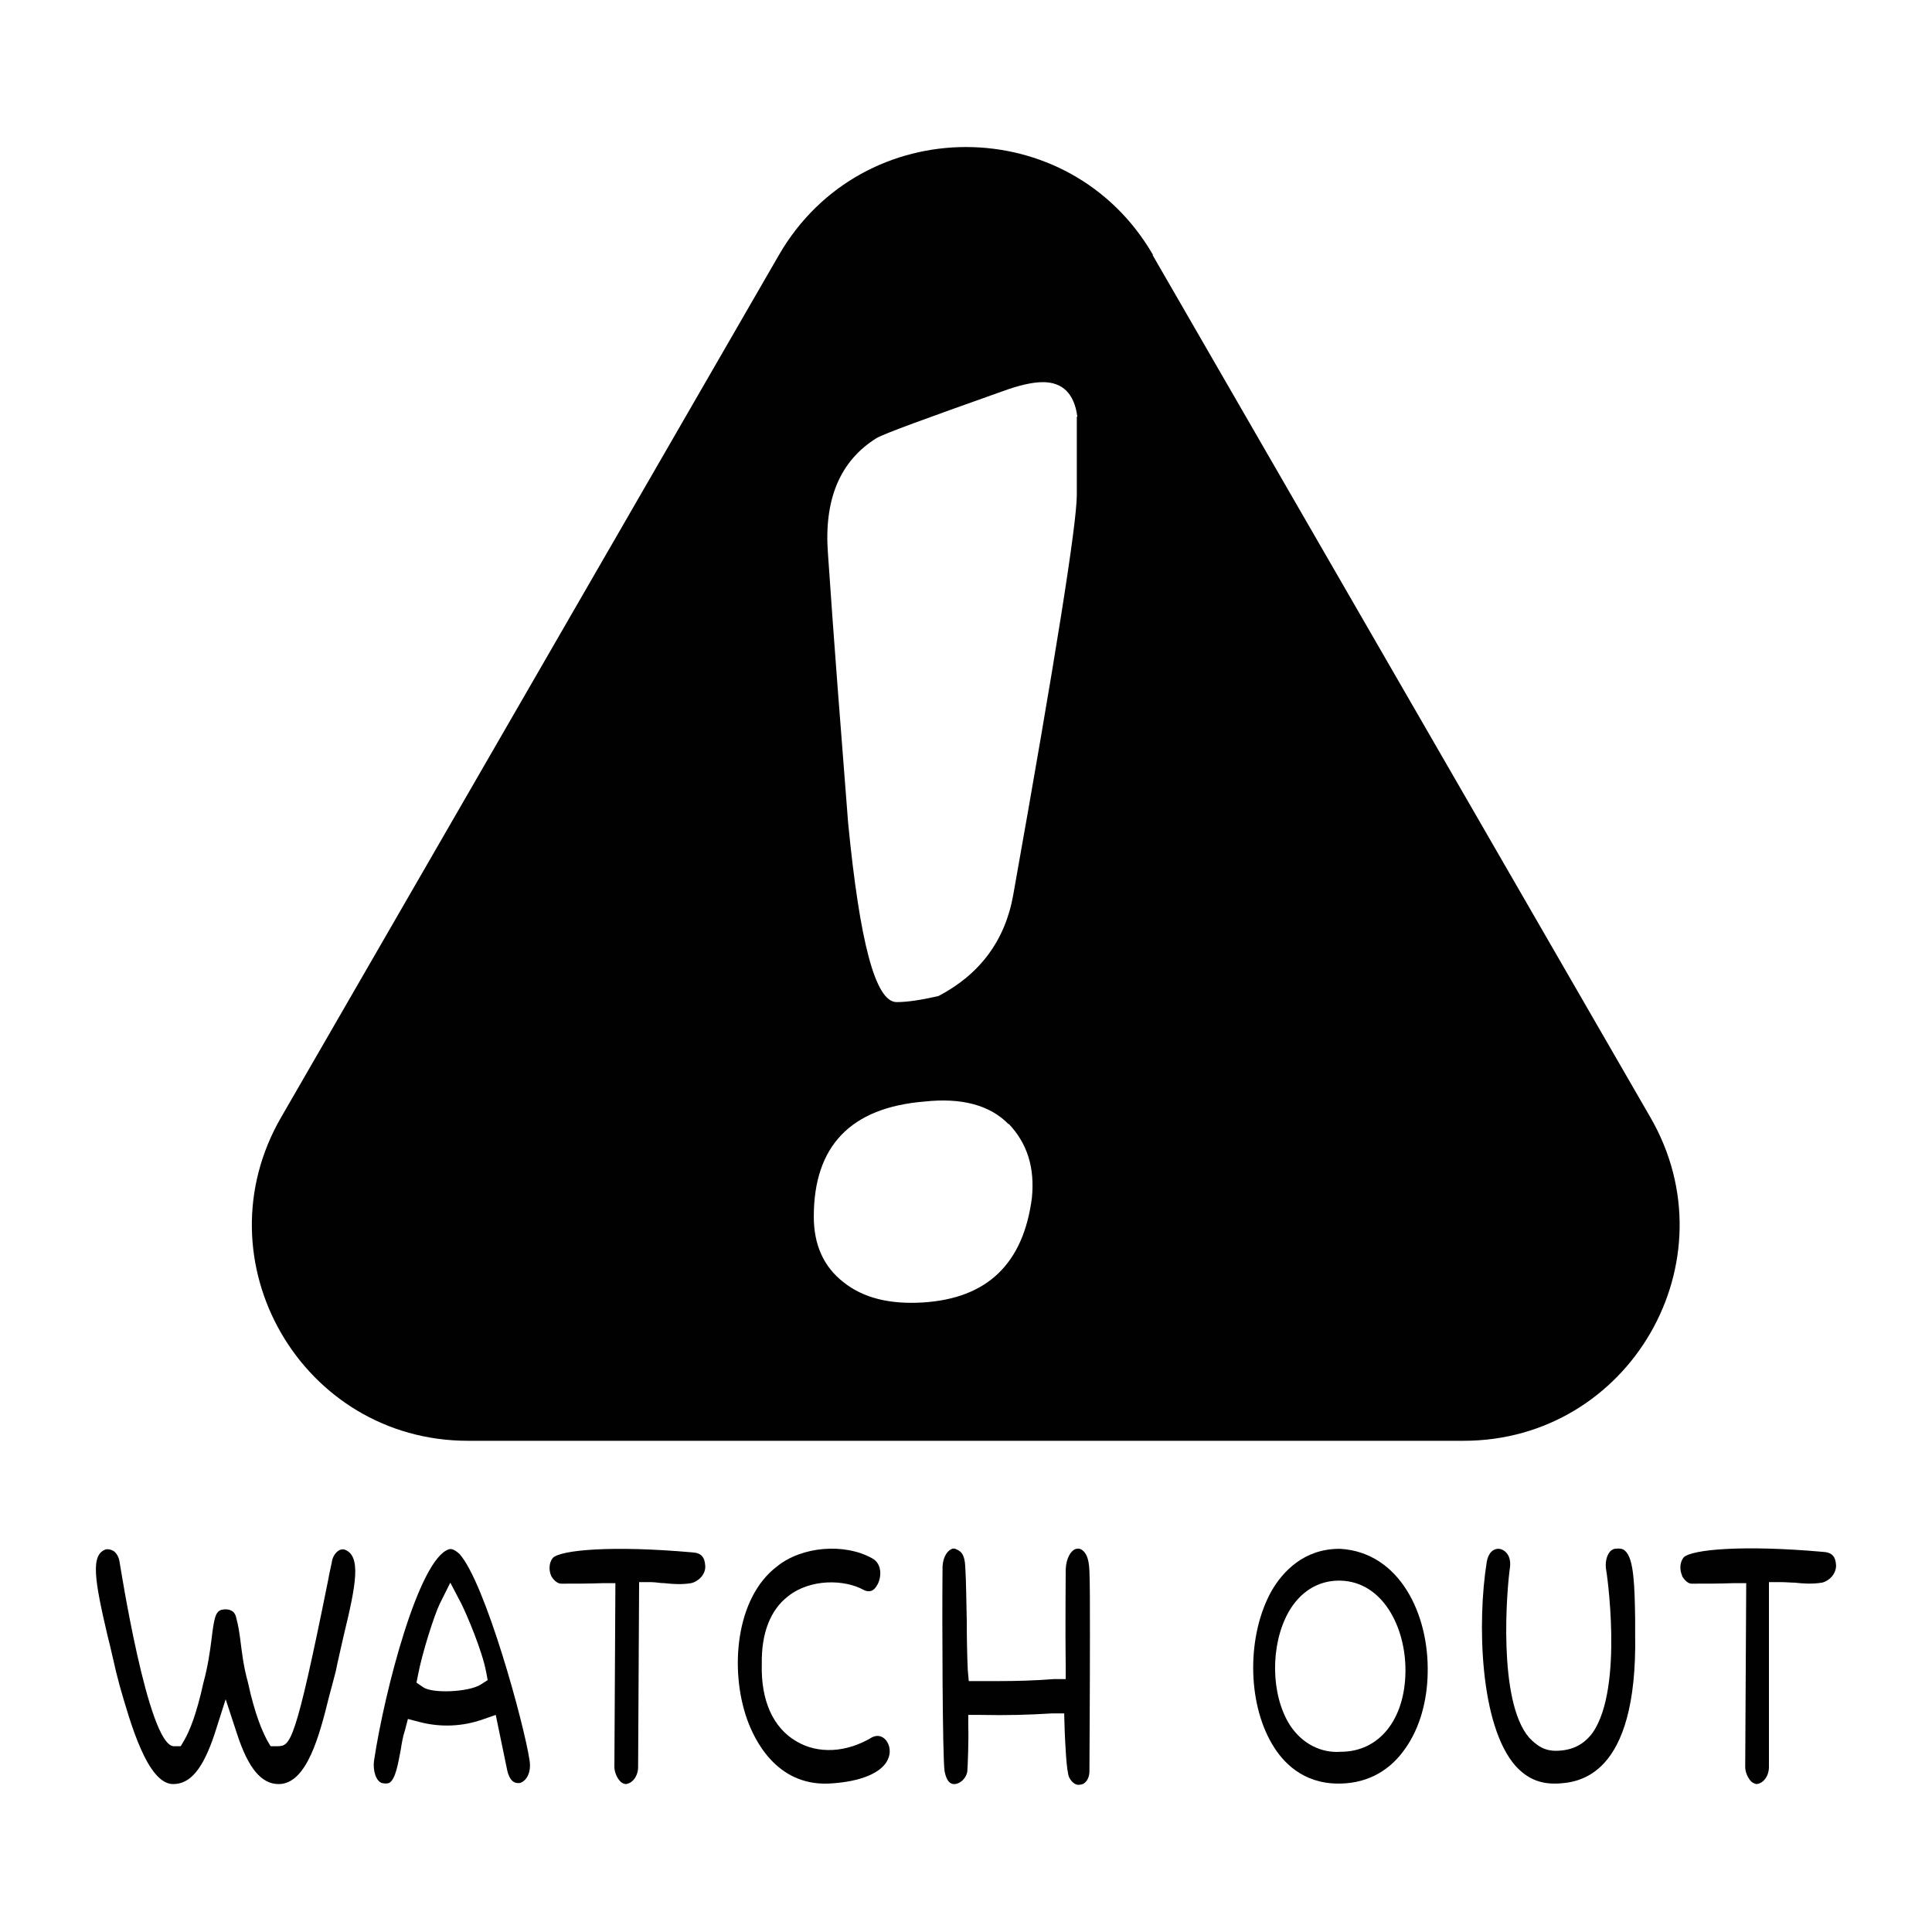
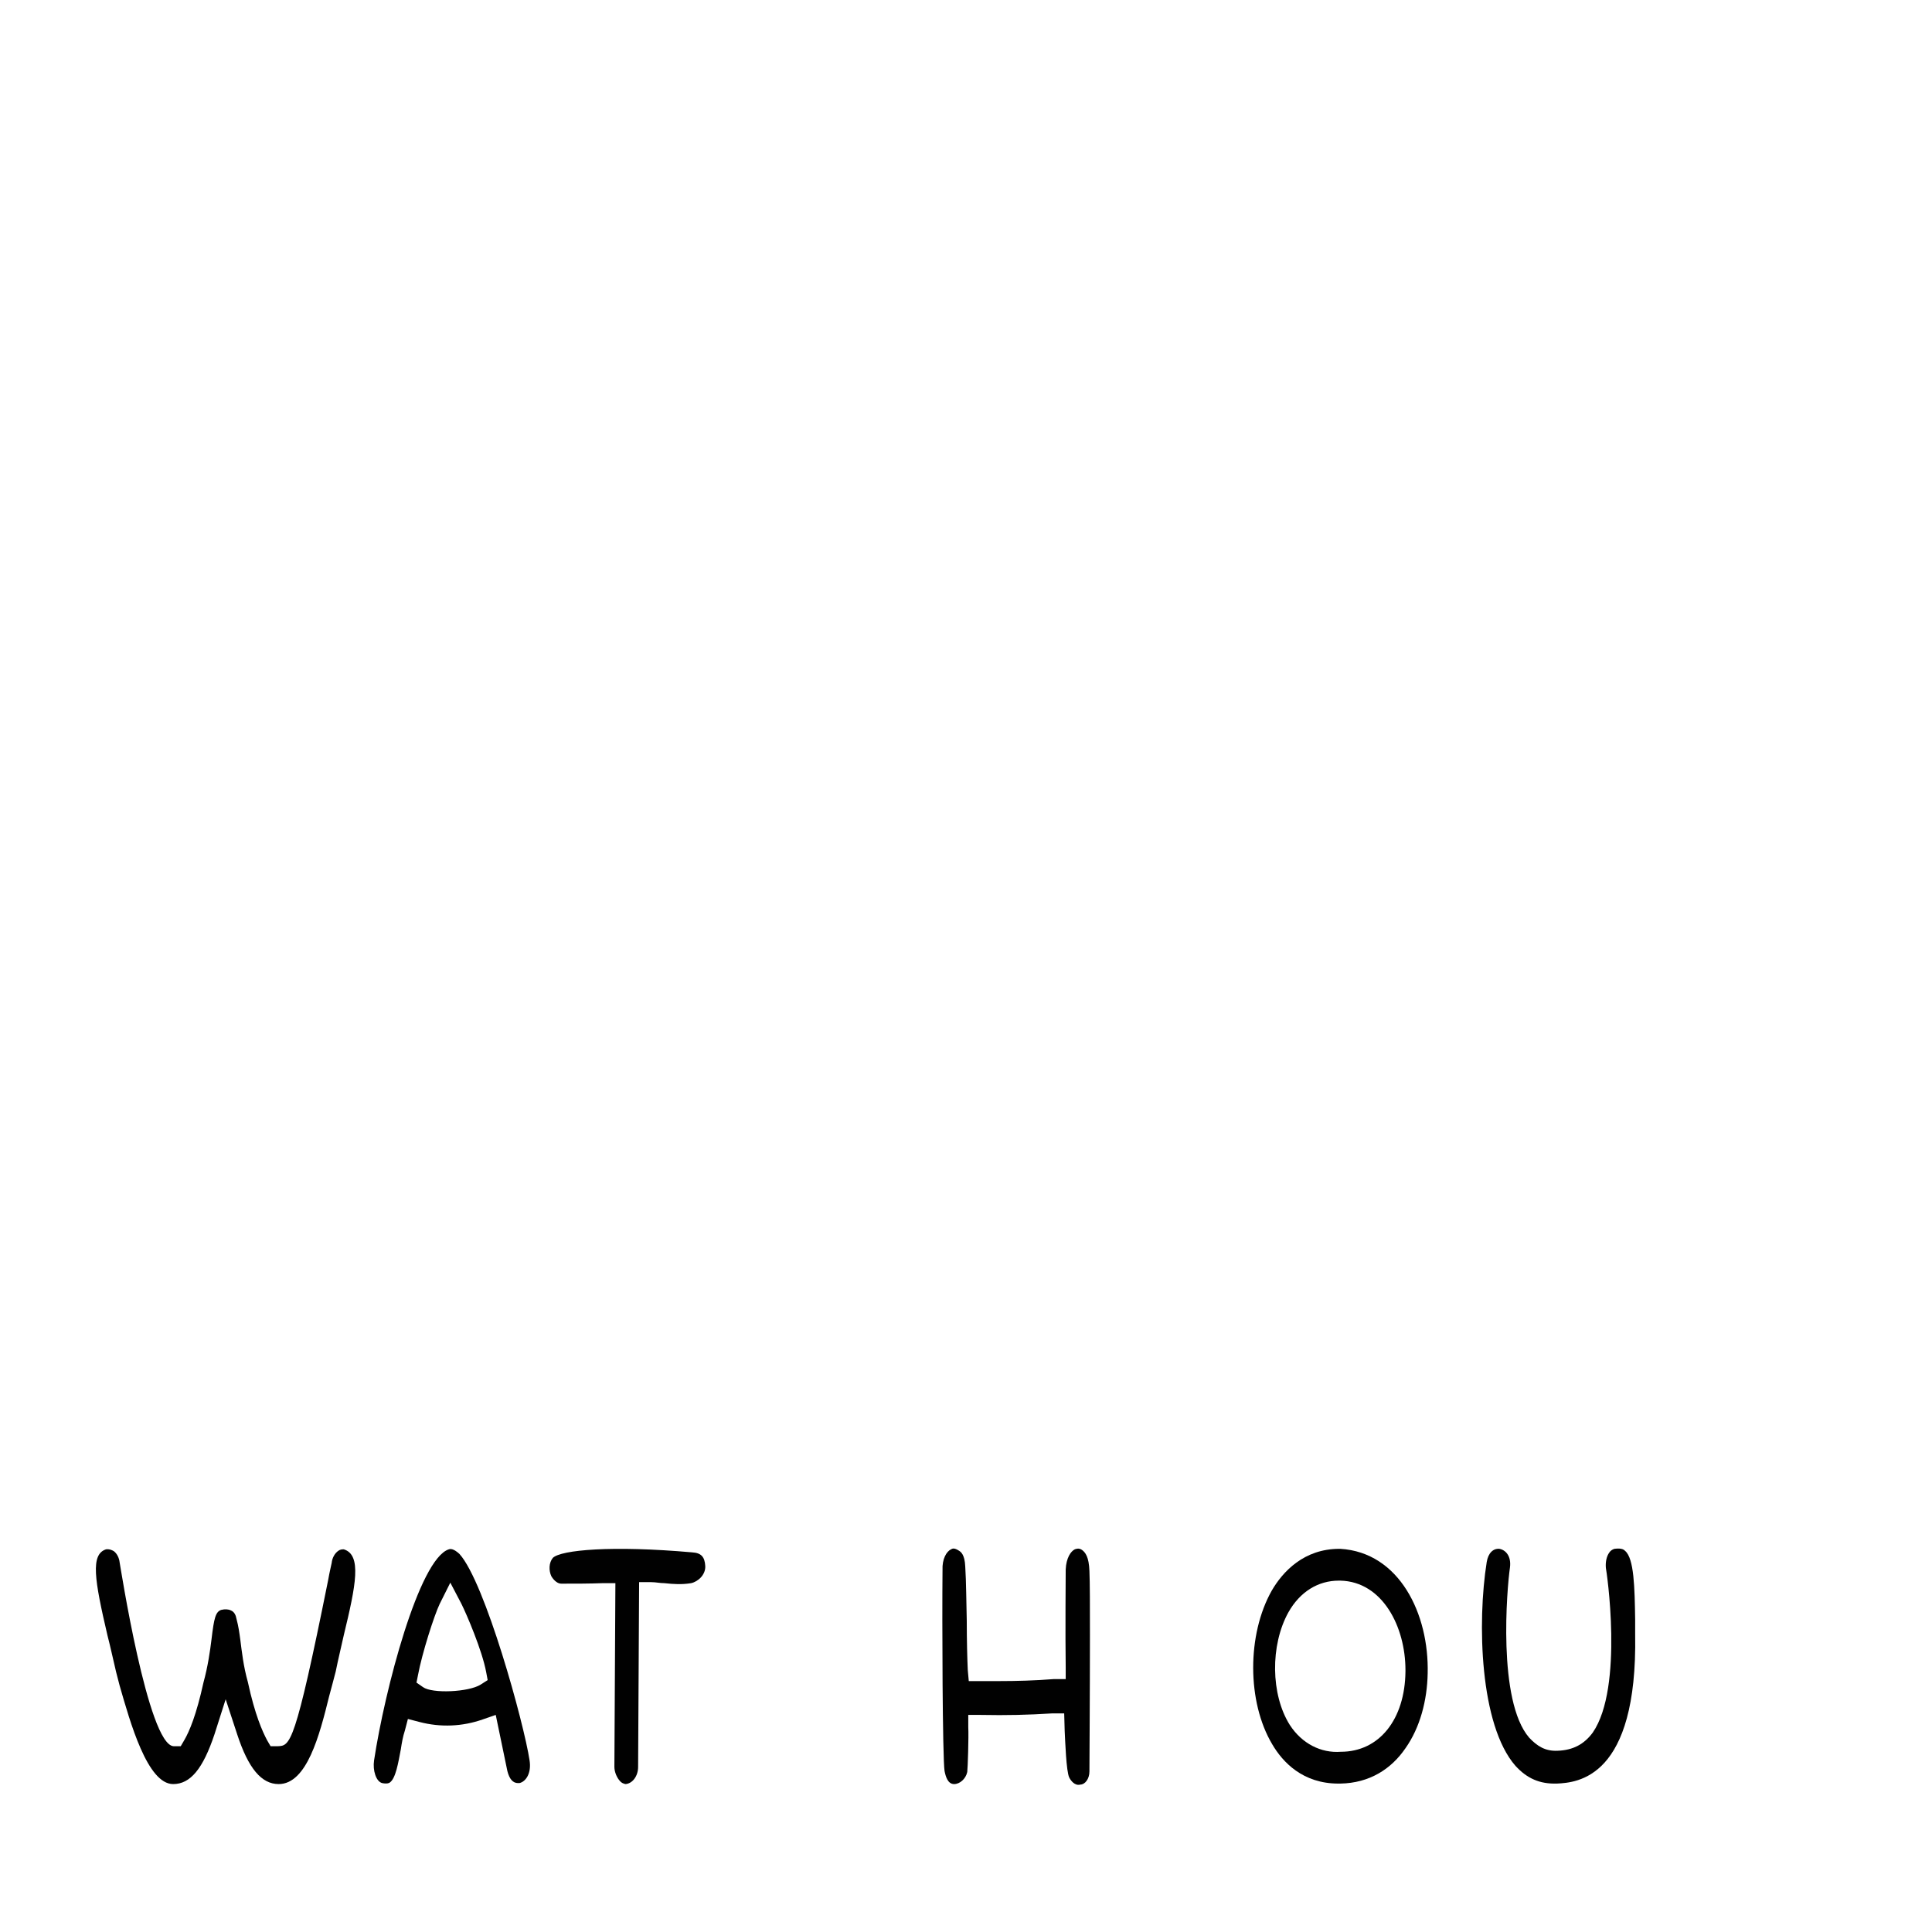
<svg xmlns="http://www.w3.org/2000/svg" id="Calque_1" data-name="Calque 1" viewBox="0 0 38.27 38.27">
-   <path d="m22.83,5.05l9.86,17.08c1.65,2.85-.41,6.41-3.7,6.41H9.27c-3.29,0-5.35-3.56-3.7-6.41L15.43,5.05c1.65-2.85,5.76-2.85,7.41,0Zm-2.85,17.22c-.37-.38-.93-.53-1.67-.45-1.46.12-2.19.88-2.19,2.28,0,.55.19.99.59,1.3.39.31.91.44,1.57.4,1.28-.08,1.99-.77,2.16-2.07.06-.6-.09-1.08-.46-1.47Zm1.36-14.02c-.06-.45-.29-.68-.68-.68-.21,0-.47.06-.8.18-1.52.54-2.35.84-2.5.93-.72.45-1.04,1.21-.96,2.28.12,1.77.26,3.55.4,5.34.23,2.36.54,3.55.96,3.55.21,0,.48-.04.83-.12.82-.43,1.32-1.1,1.48-2,.84-4.71,1.26-7.35,1.26-7.93v-1.54Z" style="fill: #010101; stroke-width: 0px;" />
  <g>
    <path d="m2.13,32.4c.06.23.11.47.17.72l.07.27c.21.73.55,1.95,1.06,1.95.34,0,.59-.3.82-.99l.22-.69.23.7c.22.67.48.98.82.98.56,0,.81-.97,1-1.74.05-.18.09-.34.13-.49.05-.25.11-.49.16-.72.24-.99.36-1.59,0-1.7-.03,0-.07,0-.11.03-.07.05-.12.14-.13.24-.01.05-.04.17-.07.34-.66,3.28-.75,3.28-1,3.29h-.14l-.07-.12c-.09-.17-.24-.5-.38-1.15-.09-.32-.12-.61-.15-.84-.02-.15-.04-.28-.07-.39l-.02-.08c-.03-.08-.07-.1-.12-.12-.04-.01-.09-.02-.17,0-.11.04-.14.16-.19.58-.03.24-.07.53-.16.86-.14.64-.28.97-.38,1.14l-.07.12h-.14c-.51-.02-1.06-3.6-1.07-3.64-.01-.09-.05-.17-.11-.22-.03-.02-.09-.05-.16-.04-.31.1-.23.6.03,1.71Z" style="fill: #010101; stroke-width: 0px;" />
    <path d="m7.57,35.32c.09.02.14,0,.15-.01.12-.08.17-.4.22-.66.02-.13.04-.25.08-.37l.06-.23.23.06c.42.11.85.09,1.25-.05l.26-.09.23,1.11c.04.16.11.24.21.24h.03c.13-.03.24-.2.2-.45-.11-.73-.88-3.53-1.39-4.09-.12-.11-.18-.1-.21-.09-.59.19-1.27,2.79-1.48,4.18-.03.2.04.42.16.45Zm.71-2.14c.08-.43.32-1.18.43-1.41l.21-.42.22.42c.1.2.41.92.49,1.35l.03.16-.14.09c-.24.15-.96.18-1.14.05l-.13-.09.03-.15Z" style="fill: #010101; stroke-width: 0px;" />
    <path d="m10.92,31.22s.08.15.2.15c.28,0,.55,0,.82-.01h.25s-.02,3.64-.02,3.64c0,.1.05.22.12.29.02.02.05.04.1.05.14-.01.25-.16.25-.34l.02-3.66h.24c.09,0,.17.02.26.02.18.02.35.03.53,0,.14-.03.29-.17.28-.34-.01-.18-.08-.26-.26-.27-1.58-.14-2.6-.05-2.76.11-.08.1-.08.25-.03.36Z" style="fill: #010101; stroke-width: 0px;" />
-     <path d="m14.8,34.06c.14.39.57,1.31,1.61,1.27.64-.03,1.09-.22,1.19-.51.06-.16,0-.31-.08-.38-.07-.06-.15-.07-.24-.03-.51.31-1.08.34-1.51.08-.46-.27-.7-.81-.68-1.53-.01-.61.17-1.07.52-1.34.44-.35,1.12-.34,1.51-.12.02.01.05.02.09.02.05,0,.11-.02.17-.13.08-.14.1-.41-.1-.52-.55-.31-1.4-.24-1.89.16-.82.62-.94,2.05-.59,3.03Z" style="fill: #010101; stroke-width: 0px;" />
+     <path d="m14.8,34.06Z" style="fill: #010101; stroke-width: 0px;" />
    <path d="m18.71,35.08c.02.1.06.26.19.26.11,0,.23-.1.26-.24.01-.08.03-.69.02-.89v-.24h.25c.51.01.93,0,1.41-.03h.24s.01.35.01.35c.01.19.03.8.09.92.03.06.11.17.22.14.09,0,.18-.11.18-.26,0-.14.01-1.57.01-2.7,0-.56,0-1.05-.01-1.27-.01-.28-.08-.37-.15-.42-.06-.04-.11-.02-.14-.01-.08.04-.17.17-.18.4,0,.02-.01,1.31,0,1.94v.23h-.23c-.38.03-.74.04-1.1.04h-.59l-.02-.22c-.01-.22-.02-.59-.02-.98-.01-.37-.01-.76-.03-1.07-.01-.24-.09-.29-.12-.31-.09-.06-.13-.05-.16-.03-.09.04-.18.19-.17.41-.01.98,0,3.72.04,3.98Z" style="fill: #010101; stroke-width: 0px;" />
    <path d="m25.2,34.55c.21.36.61.78,1.31.78h.04c.58-.01,1.01-.29,1.29-.7.29-.41.43-.95.44-1.48.03-1.18-.56-2.4-1.73-2.47h-.02c-.7,0-1.12.45-1.34.83-.49.87-.49,2.2.01,3.04Zm.32-2.61c.23-.41.59-.63,1-.63h.03c.84.02,1.29.92,1.29,1.77v.03c-.01.95-.52,1.59-1.28,1.59-.39.03-.77-.16-1.01-.53-.38-.6-.39-1.58-.03-2.23Z" style="fill: #010101; stroke-width: 0px;" />
    <path d="m30.02,34.98c.23.25.48.36.82.35.4-.02,1.6-.1,1.55-2.96v-.29c-.01-.63-.02-1.21-.2-1.36-.02-.02-.06-.06-.21-.04-.04.01-.08.04-.1.07-.06.08-.08.2-.07.31.01.03.36,2.36-.26,3.26-.17.23-.39.35-.7.36-.24.01-.4-.09-.56-.26-.63-.73-.44-2.96-.38-3.37.03-.23-.09-.35-.21-.37-.12-.01-.22.08-.25.26-.19,1.19-.14,3.23.57,4.04Z" style="fill: #010101; stroke-width: 0px;" />
-     <path d="m33.32,31.22s.08.15.19.15c.29,0,.55,0,.83-.01h.25s-.02,3.64-.02,3.64c0,.1.05.22.12.29.02.02.06.04.1.05.14-.01.25-.16.25-.34v-3.66s.26,0,.26,0c.08,0,.17.01.25.01.18.02.35.03.54,0,.14-.03.28-.17.28-.34-.01-.18-.08-.26-.26-.27-1.58-.14-2.6-.05-2.76.11-.08.1-.08.25-.03.36Z" style="fill: #010101; stroke-width: 0px;" />
  </g>
</svg>